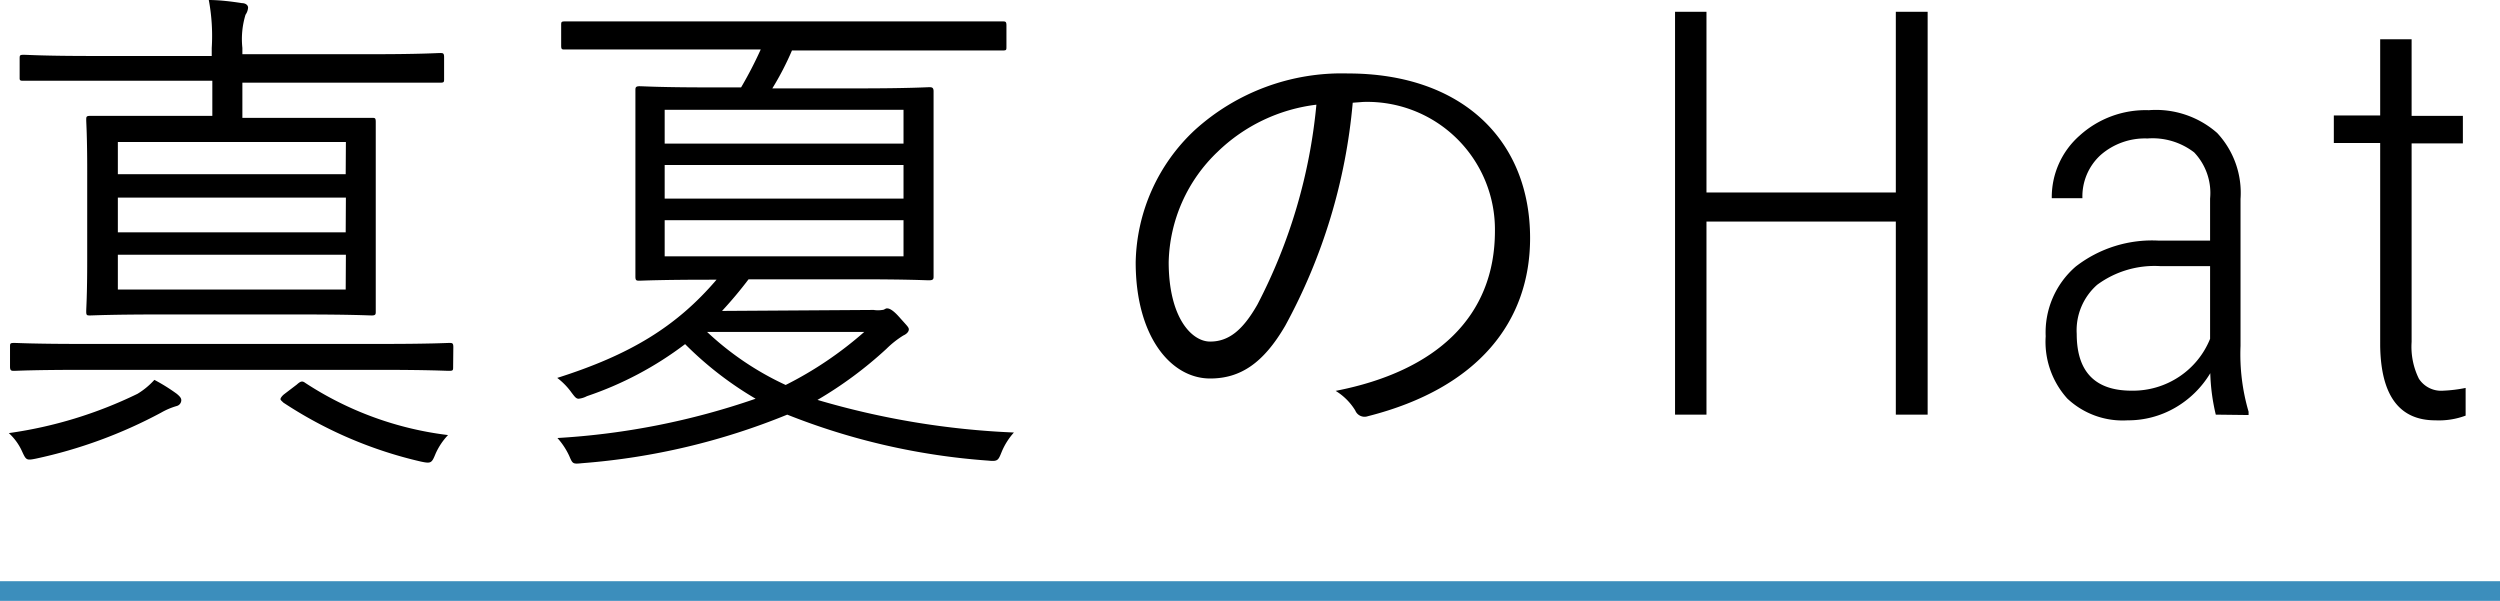
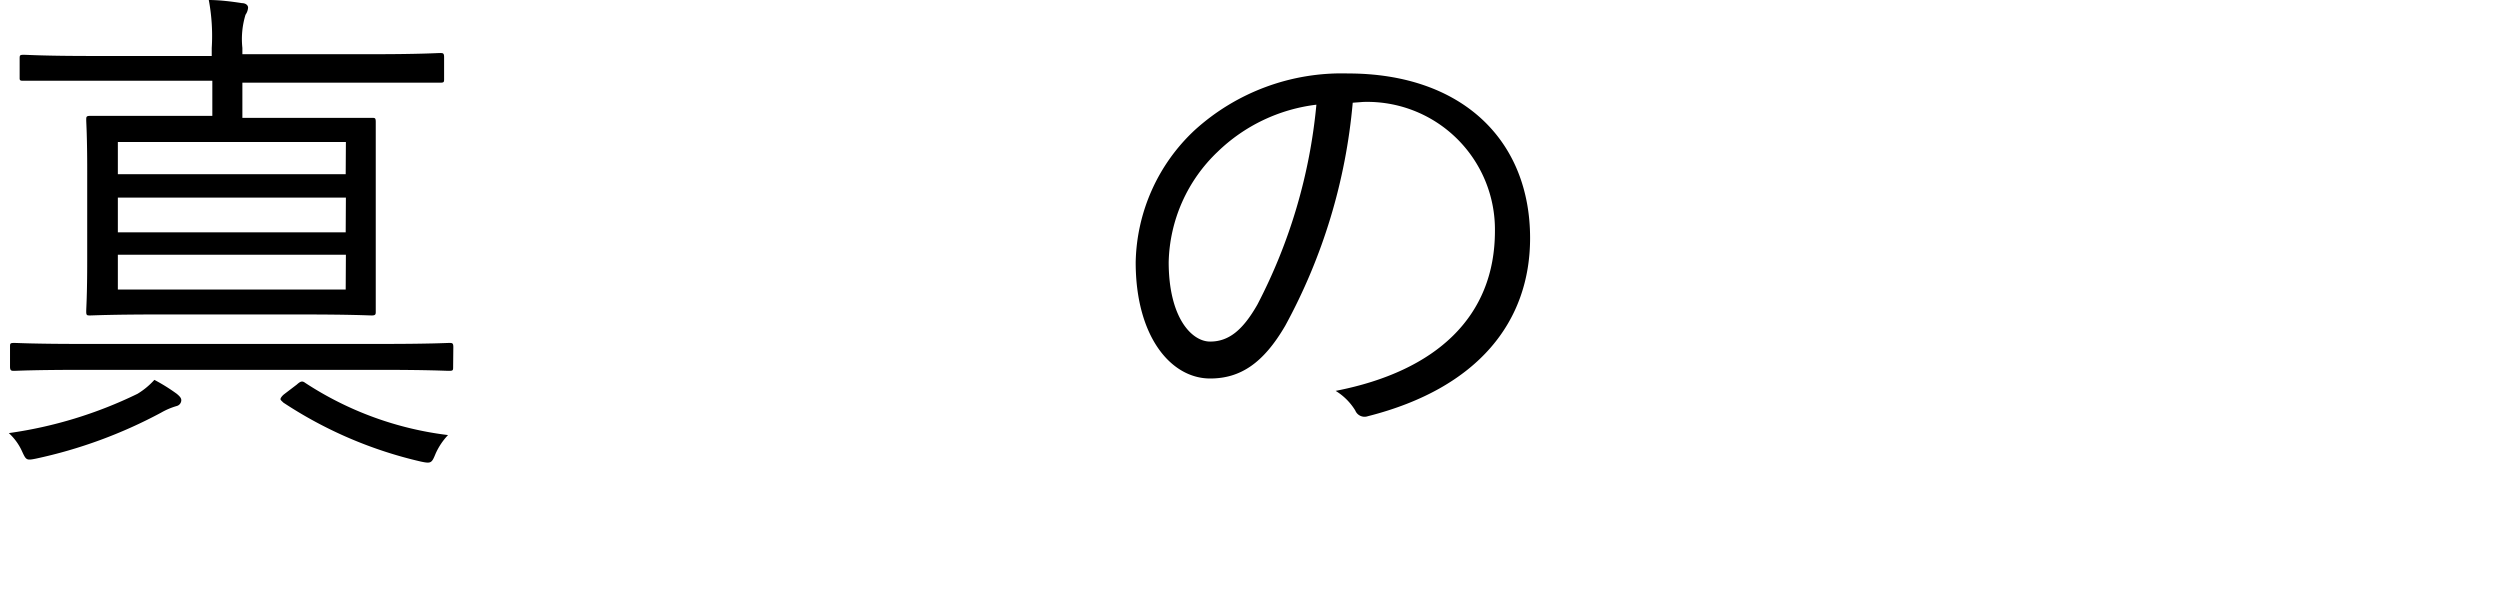
<svg xmlns="http://www.w3.org/2000/svg" viewBox="0 0 127.28 30.59">
  <defs>
    <style>.cls-1{fill:none;stroke:#3c8ebc;stroke-miterlimit:10;}</style>
  </defs>
  <g id="レイヤー_2" data-name="レイヤー 2">
    <g id="Column-2">
-       <line class="cls-1" y1="30.09" x2="127.28" y2="30.09" />
      <path d="M9,20.67a3.58,3.58,0,0,0-.8.34,24.19,24.19,0,0,1-6.37,2.34c-.5.1-.5.08-.73-.42a2.84,2.84,0,0,0-.65-.88,21.88,21.88,0,0,0,6.55-2,3.82,3.82,0,0,0,.86-.71A9.24,9.24,0,0,1,9,20.05c.18.15.23.23.23.33A.31.31,0,0,1,9,20.67Zm14.07-2c0,.18,0,.21-.21.21s-1-.05-3.43-.05H4.13c-2.45,0-3.28.05-3.41.05s-.21,0-.21-.21v-1c0-.18,0-.21.21-.21s1,.05,3.41.05H19.44c2.47,0,3.28-.05,3.43-.05s.21,0,.21.21ZM22.61,4c0,.18,0,.21-.21.21s-1,0-3.51,0H12.34V6h3c2.55,0,3.43,0,3.59,0s.2,0,.2.21,0,.78,0,2.6v4.45c0,1.82,0,2.47,0,2.6s0,.2-.2.2-1-.05-3.59-.05H8.18c-2.55,0-3.43.05-3.59.05s-.2,0-.2-.2.05-.78.05-2.6V8.71c0-1.82-.05-2.44-.05-2.6s0-.21.2-.21,1,0,3.59,0h2.63V4.11H4.75c-2.52,0-3.38,0-3.51,0S1,4.13,1,4v-1c0-.18,0-.21.21-.21s1,.06,3.51.06h6.06V2.44A9.94,9.94,0,0,0,10.63,0c.54,0,1.19.08,1.69.16.18,0,.31.1.31.23a.72.72,0,0,1-.13.36,4.24,4.24,0,0,0-.16,1.69v.32h6.55c2.53,0,3.36-.06,3.51-.06s.21,0,.21.21Zm-5,3.23H6V8.87h11.6Zm0,2.83H6v1.77h11.6Zm0,2.91H6v1.77h11.6Zm-2.5,6.61c.21-.19.29-.19.44-.08a17,17,0,0,0,7.26,2.65,3.37,3.37,0,0,0-.63.94c-.2.49-.23.52-.75.41a21.42,21.42,0,0,1-7-3c-.08-.08-.15-.13-.15-.18s.07-.16.2-.26Z" />
-       <path d="M44.48,15.78a1.41,1.41,0,0,0,.44,0c.1,0,.16-.08.23-.08s.24,0,.63.44.49.52.49.63-.1.23-.28.31a4.9,4.9,0,0,0-.86.68,20.29,20.29,0,0,1-3.51,2.6,41.28,41.28,0,0,0,10,1.66A3.45,3.45,0,0,0,51,23c-.18.45-.2.5-.7.45a34.22,34.22,0,0,1-10.22-2.34,34.56,34.56,0,0,1-10.42,2.47c-.5.05-.5.05-.68-.37a3.66,3.66,0,0,0-.6-.91,37.5,37.5,0,0,0,10.09-2,17.7,17.7,0,0,1-3.59-2.78,17.54,17.54,0,0,1-5,2.65,1.14,1.14,0,0,1-.42.13c-.13,0-.2-.1-.36-.31a3.48,3.48,0,0,0-.73-.75c3.69-1.17,6.06-2.6,8.11-5h-.28c-2.6,0-3.49.05-3.64.05s-.21,0-.21-.21,0-.75,0-2.57V7.18c0-1.8,0-2.45,0-2.58s0-.21.21-.21,1,.06,3.64.06h1.53a20.4,20.4,0,0,0,1-1.93H32.18c-2.44,0-3.25,0-3.41,0s-.2,0-.2-.2V1.3c0-.18,0-.21.2-.21s1,0,3.41,0H47.62c2.47,0,3.25,0,3.41,0s.21,0,.21.21V2.37c0,.18,0,.2-.21.2s-.94,0-3.41,0h-7.3c-.29.68-.63,1.33-1,1.93h4.36c2.58,0,3.49-.06,3.62-.06s.23,0,.23.21,0,.78,0,2.58v4.26c0,1.82,0,2.44,0,2.57s0,.21-.23.21-1-.05-3.62-.05H38.11a20.81,20.81,0,0,1-1.35,1.61ZM46,5.59H33.84V7.31H46ZM46,8.4H33.84v1.71H46Zm0,2.81H33.84v1.84H46Zm-10,5.69A15.08,15.08,0,0,0,40,19.6,18.84,18.84,0,0,0,44,16.9Z" />
      <path d="M68.87,5.23a29,29,0,0,1-3.44,11.36c-1.11,1.9-2.28,2.68-3.82,2.68-2,0-3.79-2.14-3.79-5.91a9.44,9.44,0,0,1,3-6.73,11.13,11.13,0,0,1,7.8-2.89c5.83,0,9.28,3.41,9.28,8.38,0,4.23-2.62,7.64-8.26,9.07A.51.51,0,0,1,69,20.9a3,3,0,0,0-1-1c5.14-1,8.11-3.79,8.11-8.14a6.5,6.5,0,0,0-6.71-6.57ZM62,7.72a8,8,0,0,0-2.5,5.62c0,2.83,1.17,4.05,2.11,4.05s1.66-.57,2.41-1.89a27.56,27.56,0,0,0,3-10.17A8.72,8.72,0,0,0,62,7.72Z" />
-       <path d="M98.14,21.11H96.52V11.28H86.88v9.83h-1.6V.6h1.6V9.8h9.64V.6h1.62Z" />
-       <path d="M112.81,21.11a10.17,10.17,0,0,1-.28-2.11,5,5,0,0,1-1.81,1.77,4.78,4.78,0,0,1-2.4.63,4.11,4.11,0,0,1-3.07-1.11,4.31,4.31,0,0,1-1.1-3.17,4.43,4.43,0,0,1,1.53-3.55,6.34,6.34,0,0,1,4.22-1.32h2.62V10.11a3,3,0,0,0-.81-2.35,3.47,3.47,0,0,0-2.38-.71,3.43,3.43,0,0,0-2.38.84,2.85,2.85,0,0,0-.93,2.2l-1.56,0a4.17,4.17,0,0,1,1.41-3.18,5,5,0,0,1,3.53-1.3,4.72,4.72,0,0,1,3.48,1.16,4.47,4.47,0,0,1,1.19,3.36v7.48a10.38,10.38,0,0,0,.41,3.35v.17Zm-4.29-1.22a4.25,4.25,0,0,0,2.44-.72,4.2,4.2,0,0,0,1.56-1.92v-3.7H110a4.92,4.92,0,0,0-3.23.95A3.09,3.09,0,0,0,105.73,17C105.73,18.92,106.66,19.89,108.52,19.89Z" />
-       <path d="M122.78,2v3.9h2.61v1.4h-2.61V17.41a3.67,3.67,0,0,0,.37,1.87,1.35,1.35,0,0,0,1.25.61,7.17,7.17,0,0,0,1.13-.14l0,1.41a3.9,3.9,0,0,1-1.54.24q-2.75,0-2.81-3.78V7.28h-2.36V5.88h2.36V2Z" />
    </g>
  </g>
</svg>